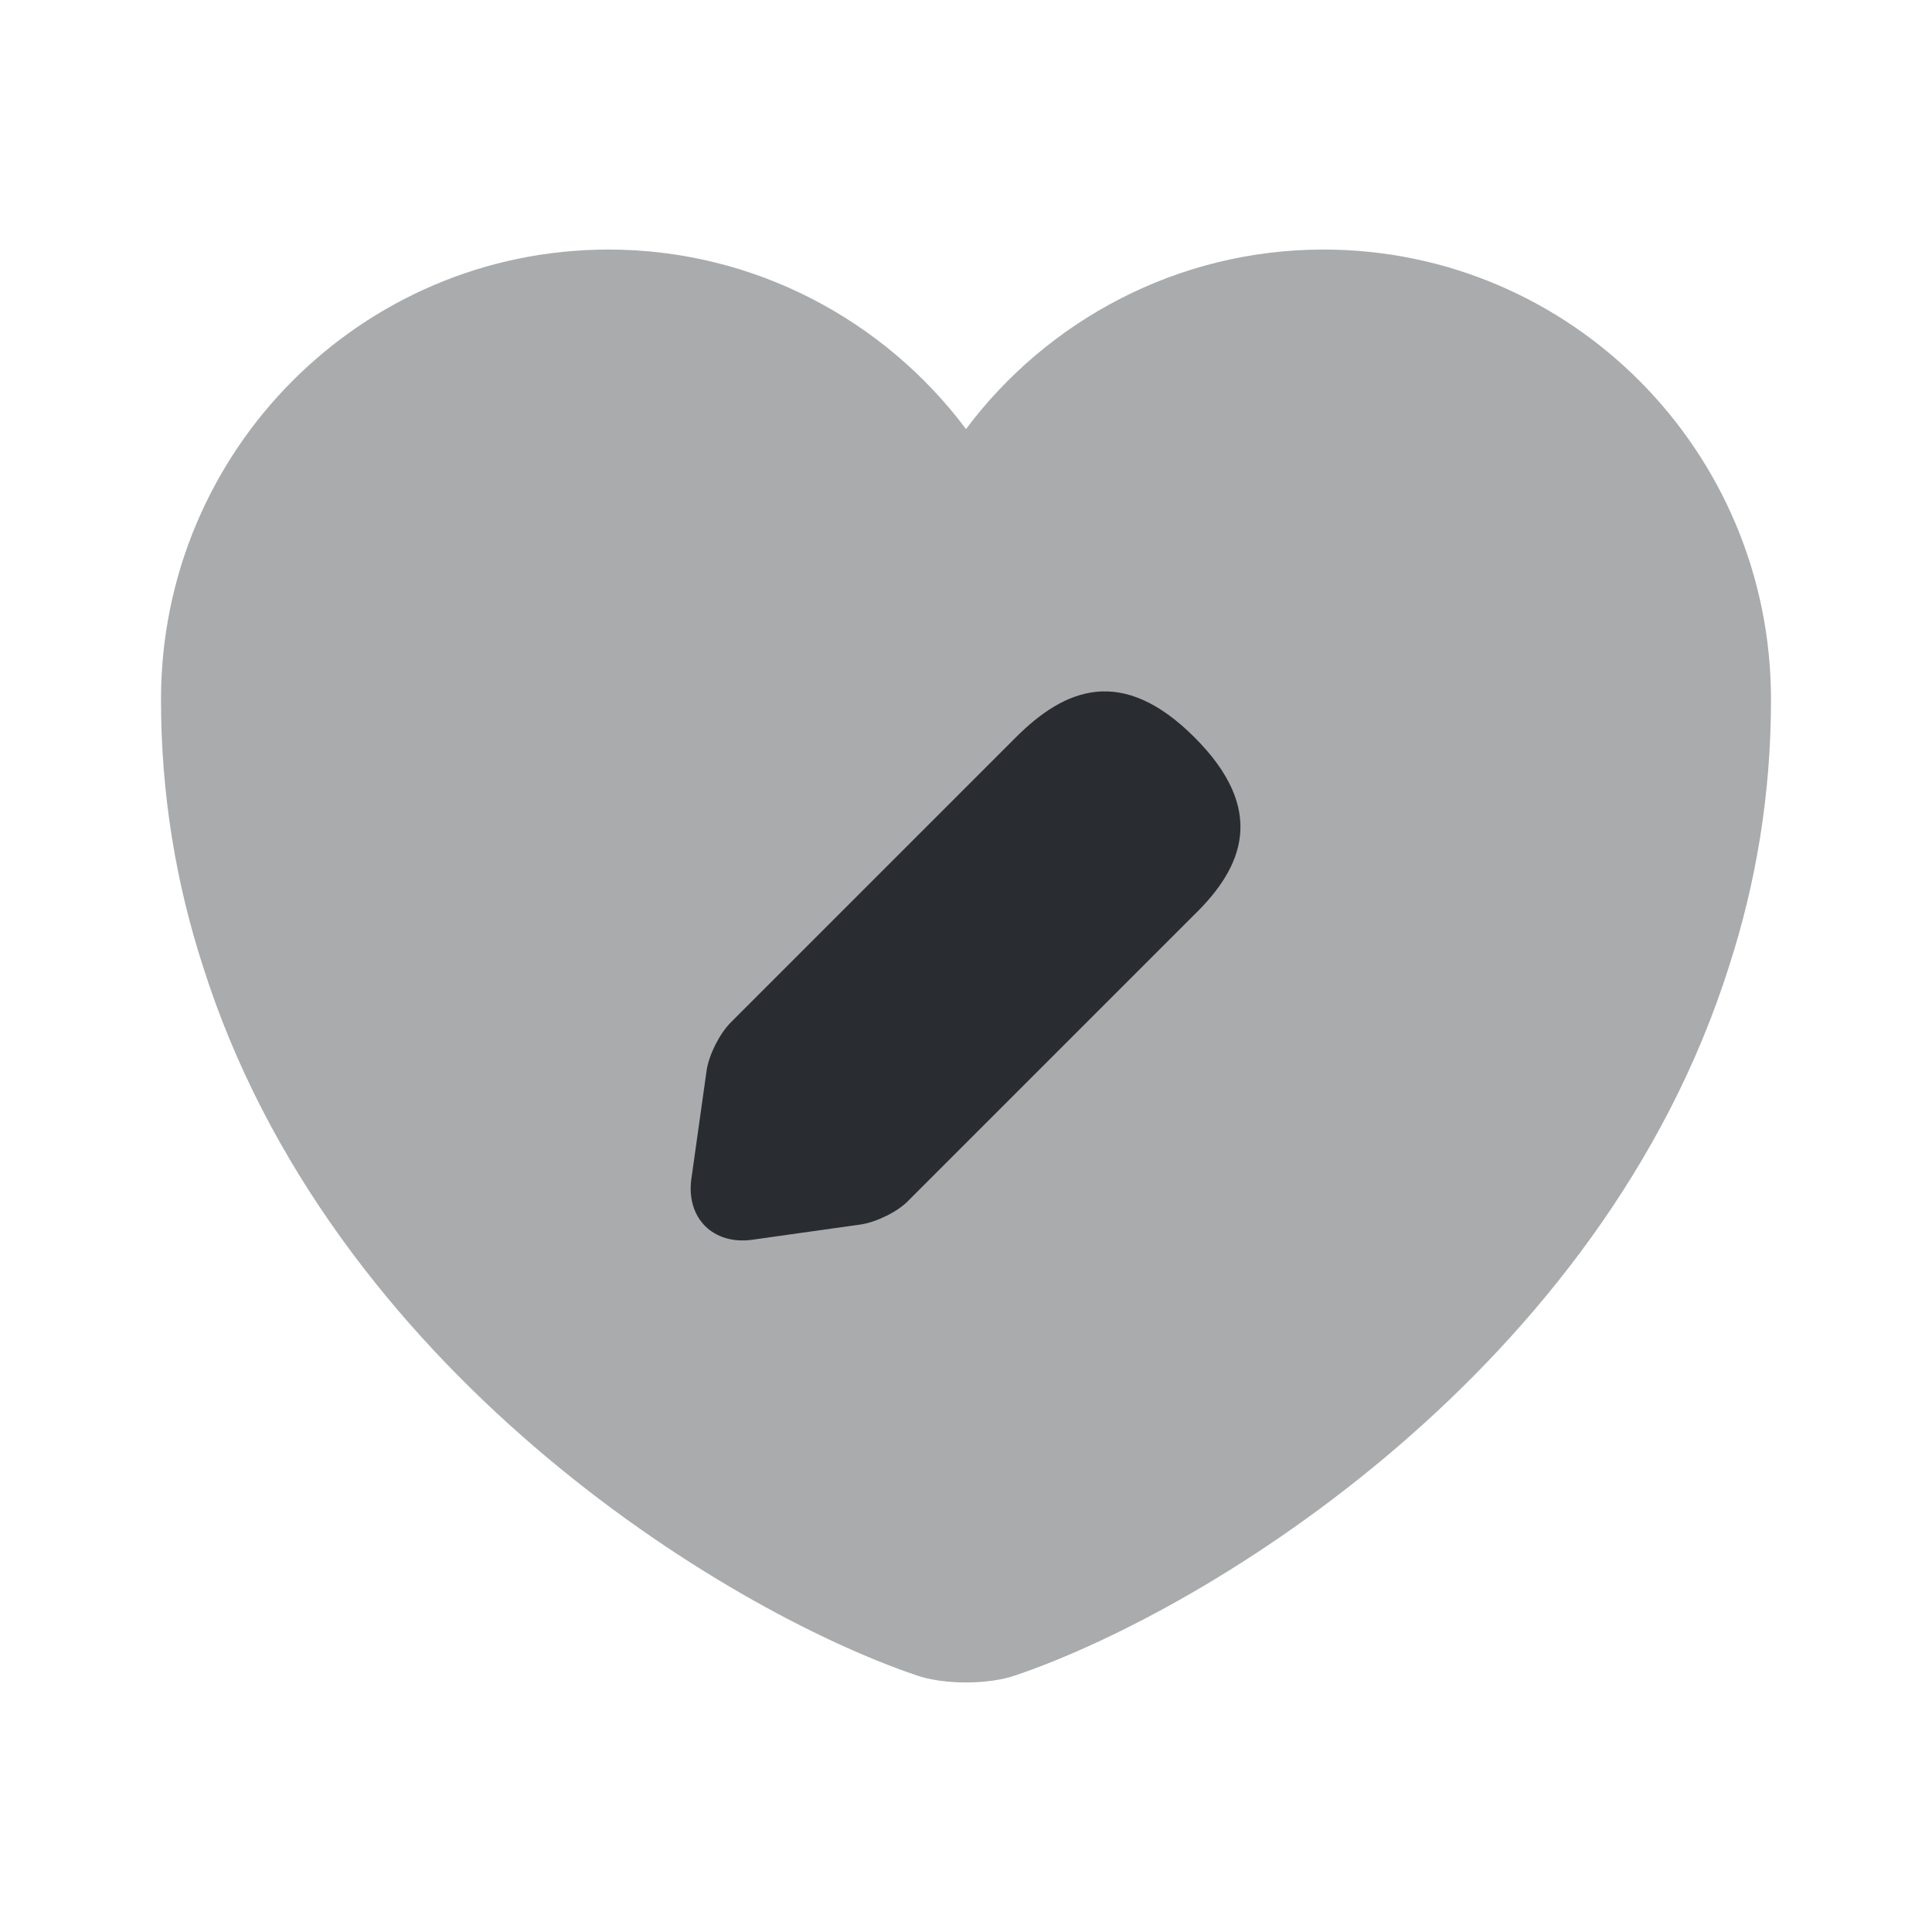
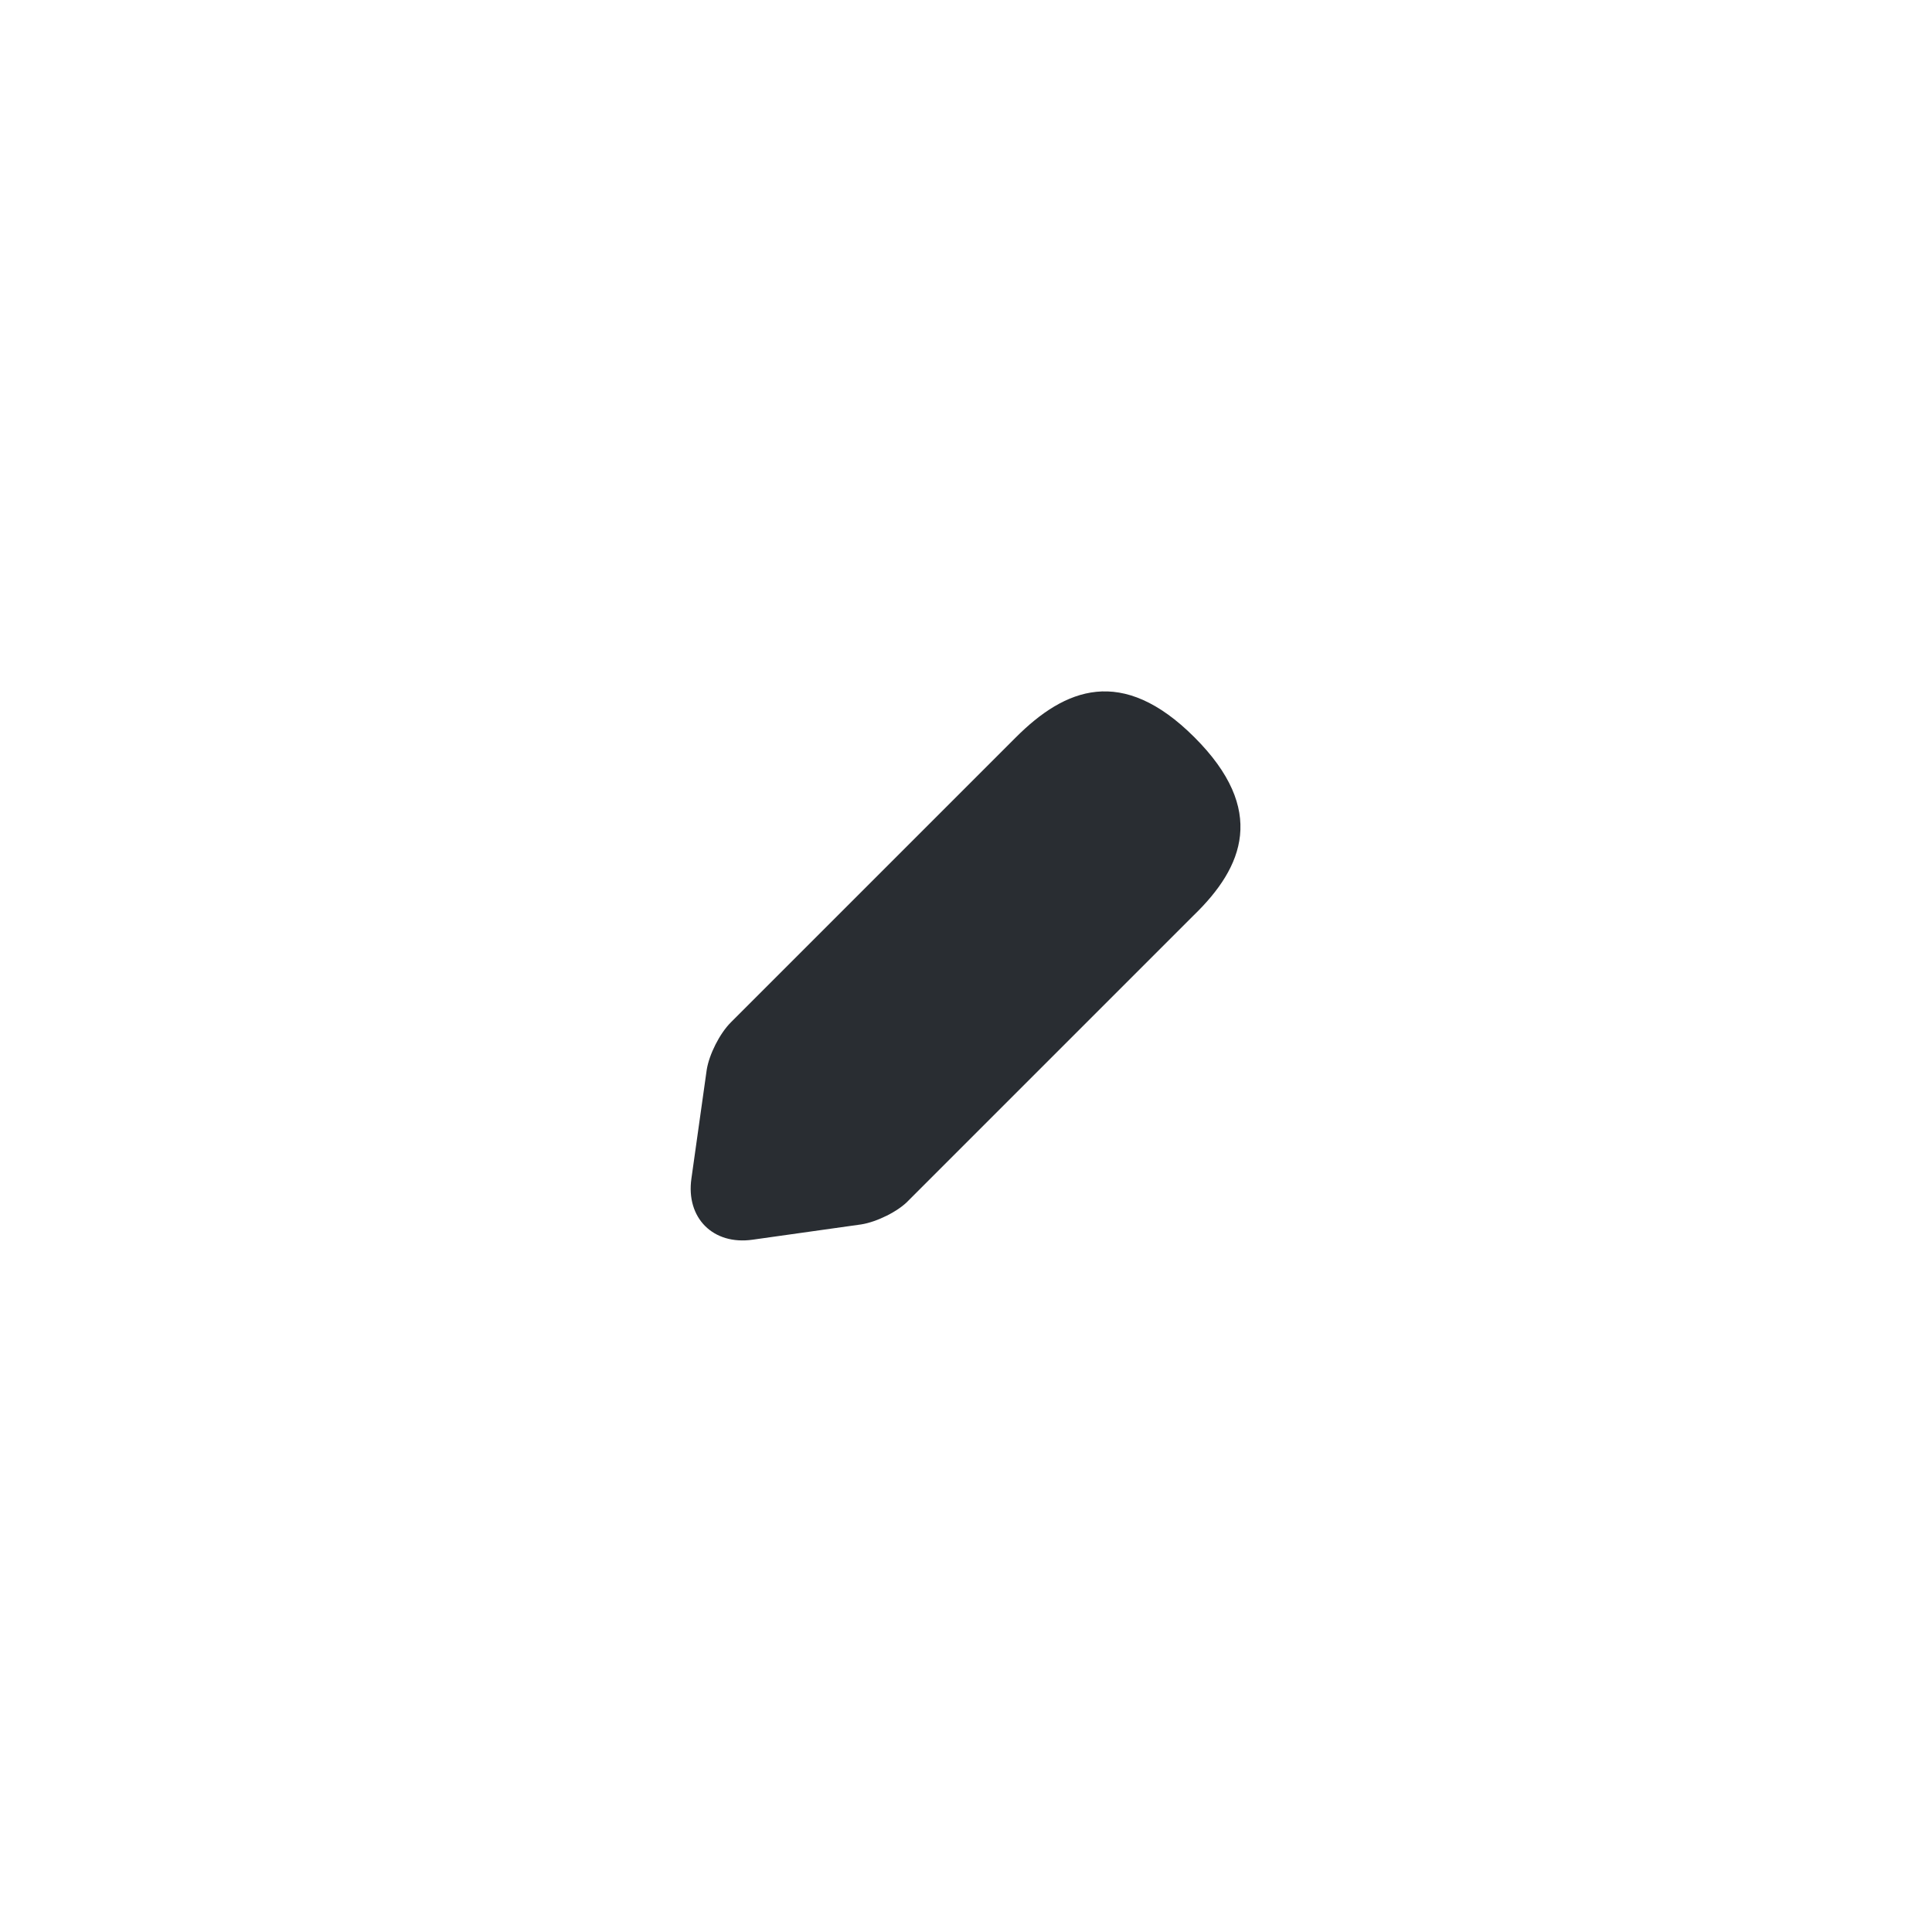
<svg xmlns="http://www.w3.org/2000/svg" width="800px" height="800px" viewBox="0 0 24 24" fill="none">
-   <path opacity="0.4" d="M16.44 3.1C14.63 3.1 13.01 3.98 12 5.33C10.99 3.98 9.37 3.1 7.56 3.1C4.49 3.1 2 5.6 2 8.69C2 9.88 2.19 10.98 2.52 12C4.1 17 8.97 19.99 11.38 20.81C11.72 20.93 12.28 20.93 12.62 20.81C15.03 19.99 19.9 17 21.48 12C21.81 10.98 22 9.88 22 8.69C22 5.6 19.51 3.1 16.44 3.1Z" fill="#292D32" />
  <path d="M14.839 9.16C13.939 8.26 13.229 8.55 12.619 9.16L9.079 12.7C8.939 12.84 8.809 13.1 8.779 13.29L8.589 14.64C8.519 15.13 8.859 15.47 9.349 15.4L10.699 15.21C10.889 15.18 11.159 15.05 11.289 14.91L14.829 11.37C15.449 10.77 15.739 10.06 14.839 9.16Z" fill="#292D32" />
</svg>